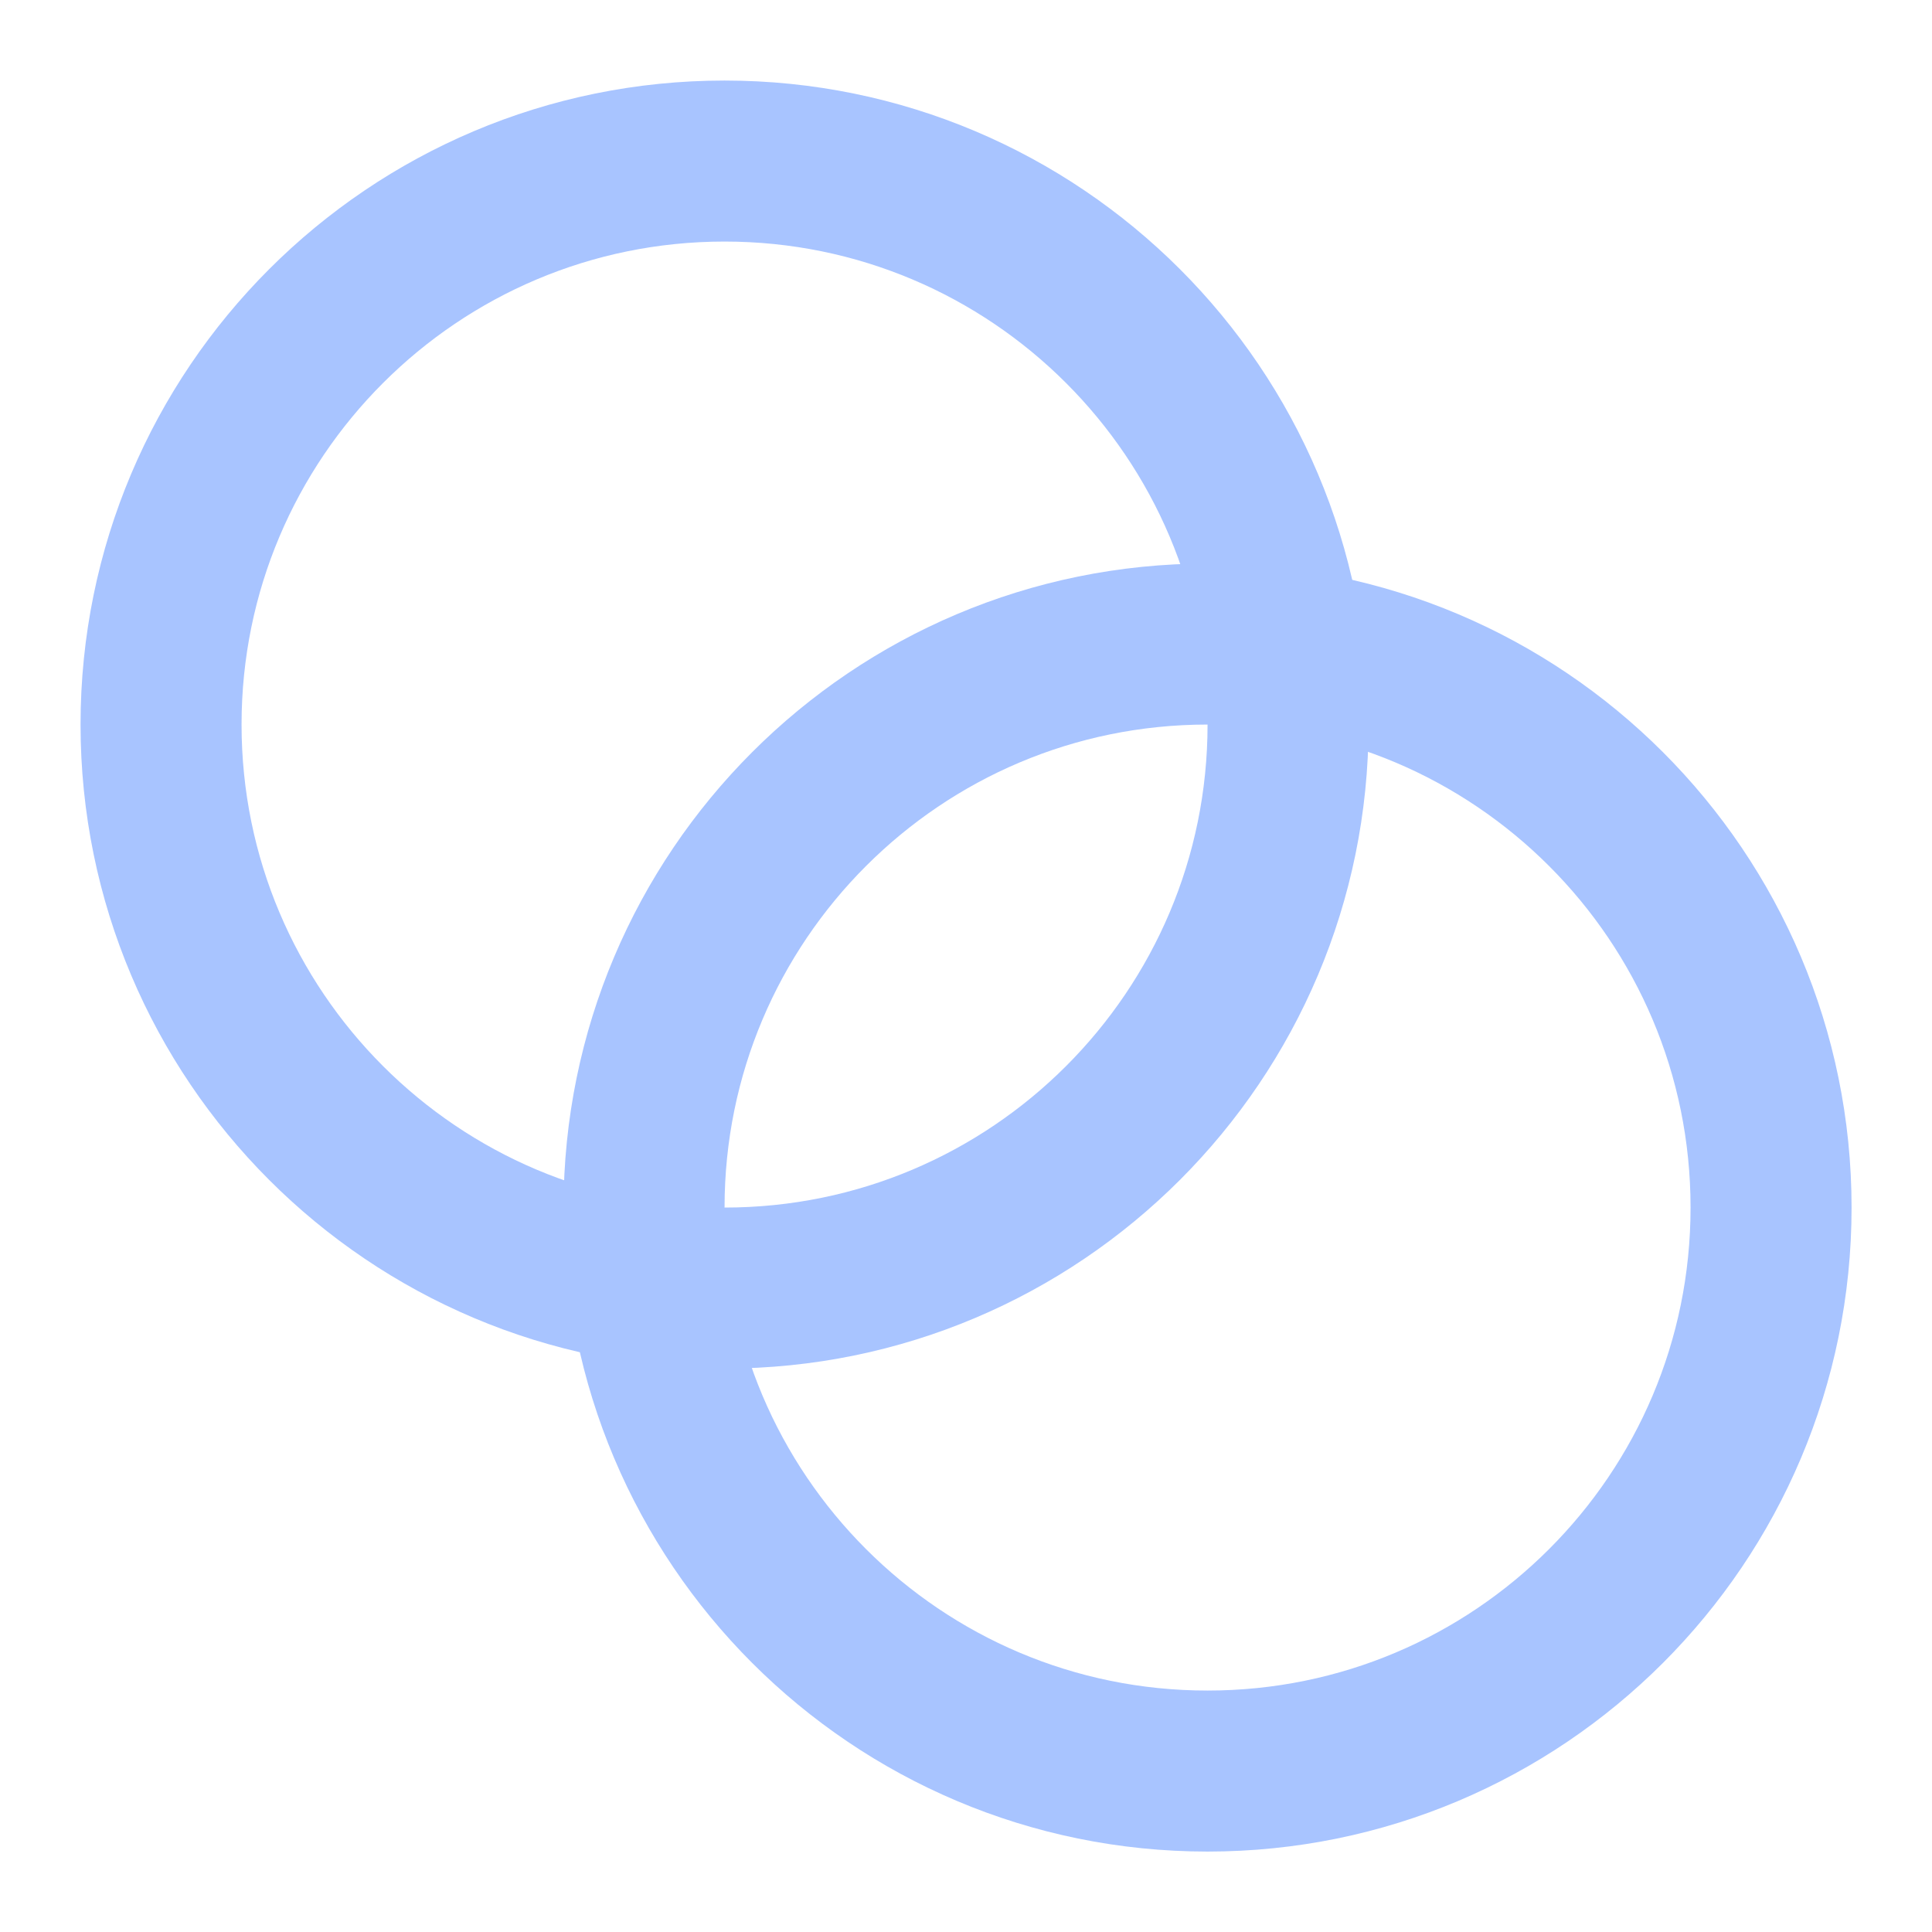
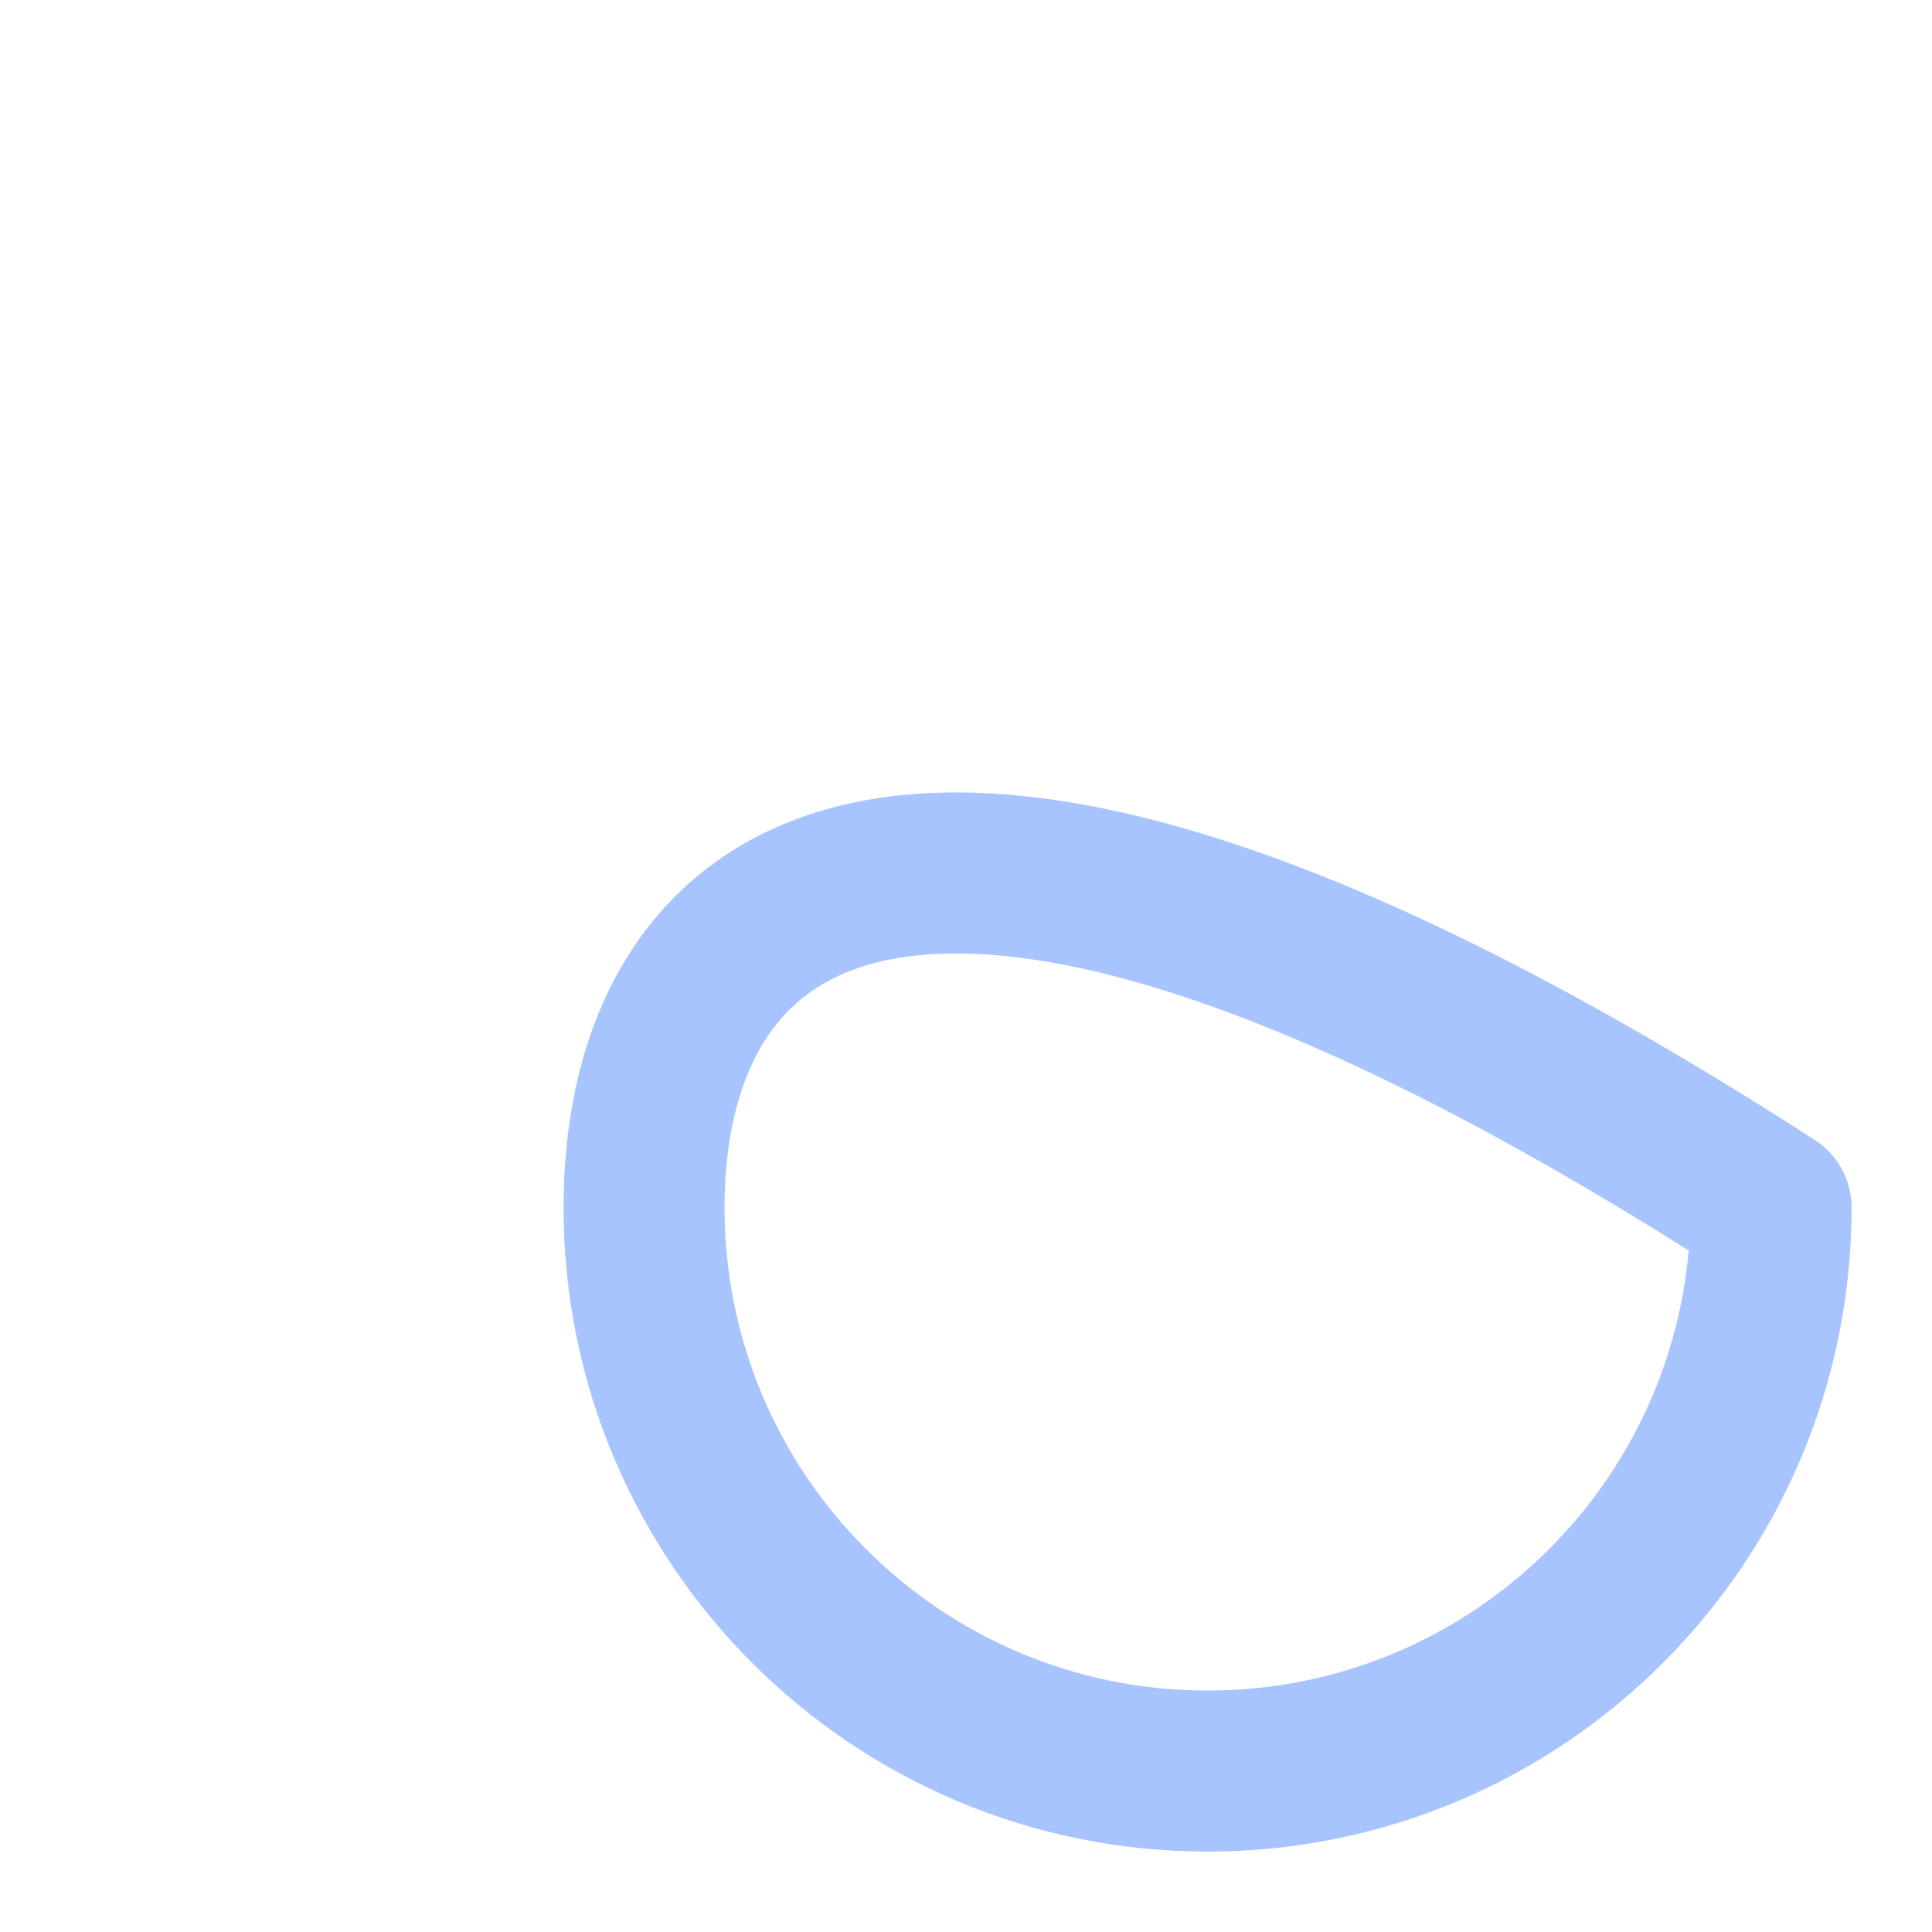
<svg xmlns="http://www.w3.org/2000/svg" width="50" height="50" viewBox="0 0 50 50" fill="none">
-   <path d="M18.751 33.335C26.805 33.335 33.335 26.805 33.335 18.751C33.335 10.697 26.805 4.168 18.751 4.168C10.697 4.168 4.168 10.697 4.168 18.751C4.168 26.805 10.697 33.335 18.751 33.335Z" stroke="#A8C4FF" stroke-width="4.167" stroke-linecap="round" stroke-linejoin="round" />
-   <path d="M31.251 45.835C39.306 45.835 45.835 39.306 45.835 31.251C45.835 23.197 39.306 16.668 31.251 16.668C23.197 16.668 16.668 23.197 16.668 31.251C16.668 39.306 23.197 45.835 31.251 45.835Z" stroke="#A8C4FF" stroke-width="4.167" stroke-linecap="round" stroke-linejoin="round" />
+   <path d="M31.251 45.835C39.306 45.835 45.835 39.306 45.835 31.251C23.197 16.668 16.668 23.197 16.668 31.251C16.668 39.306 23.197 45.835 31.251 45.835Z" stroke="#A8C4FF" stroke-width="4.167" stroke-linecap="round" stroke-linejoin="round" />
</svg>